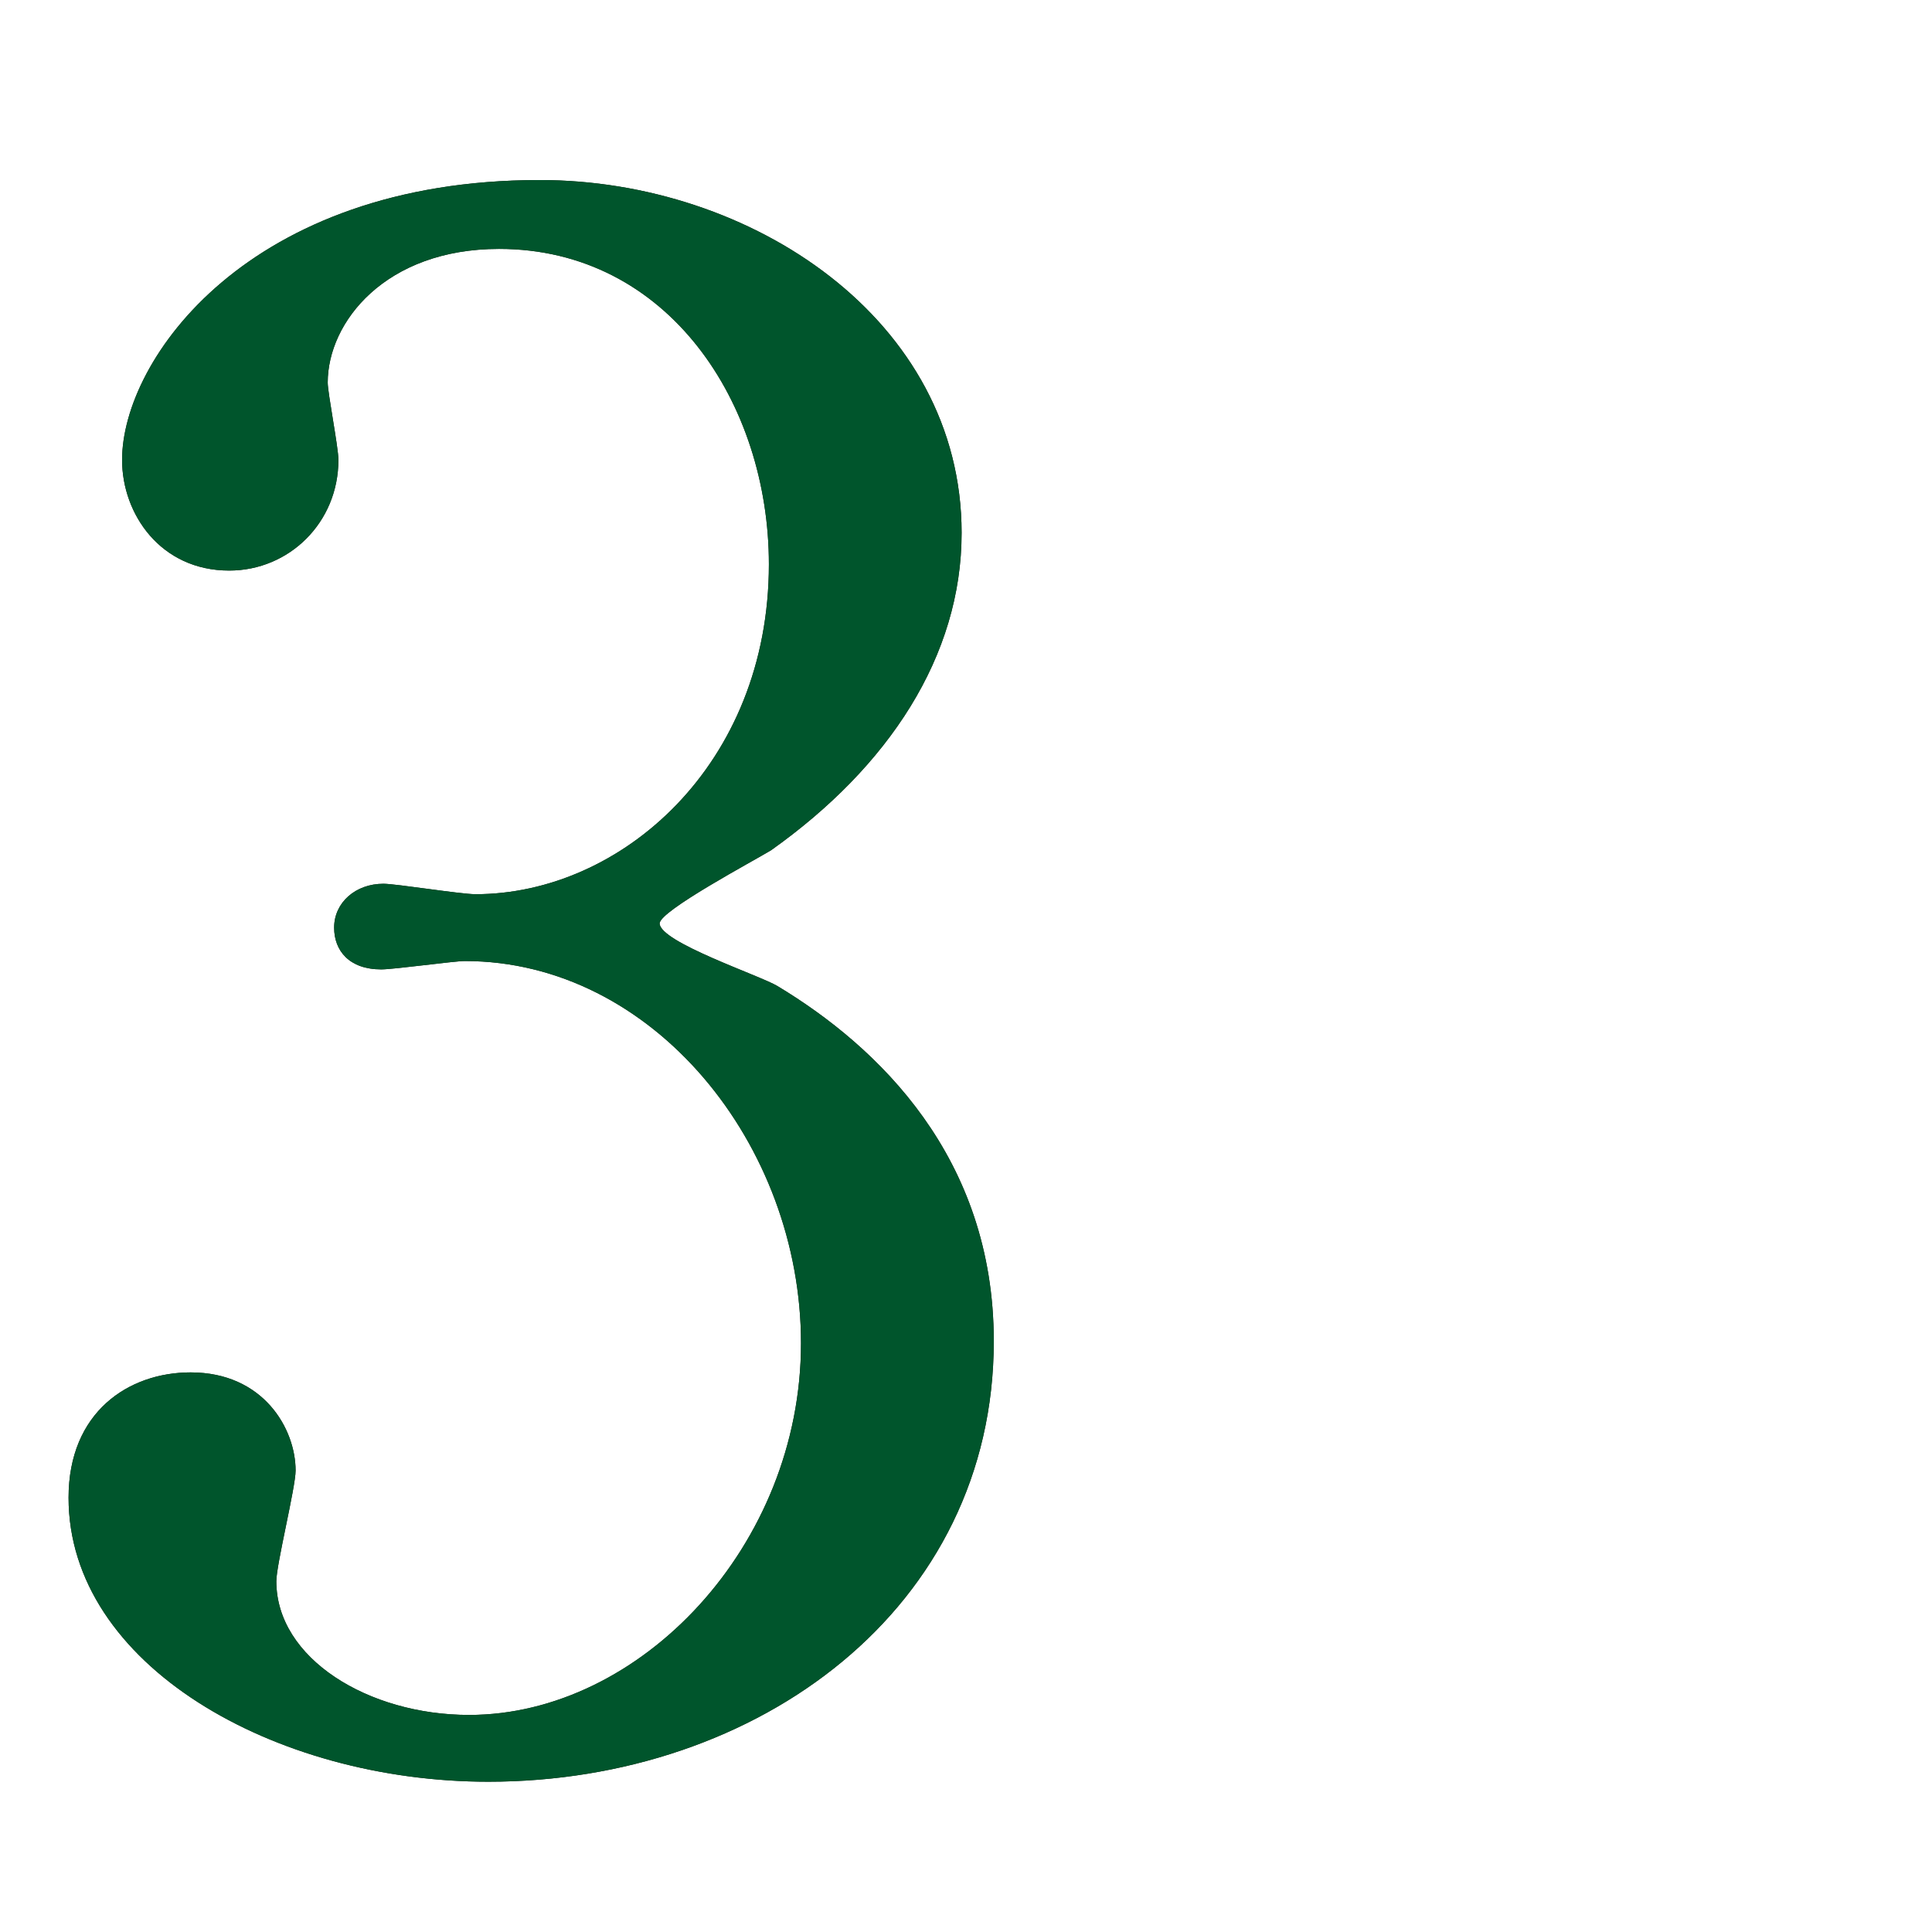
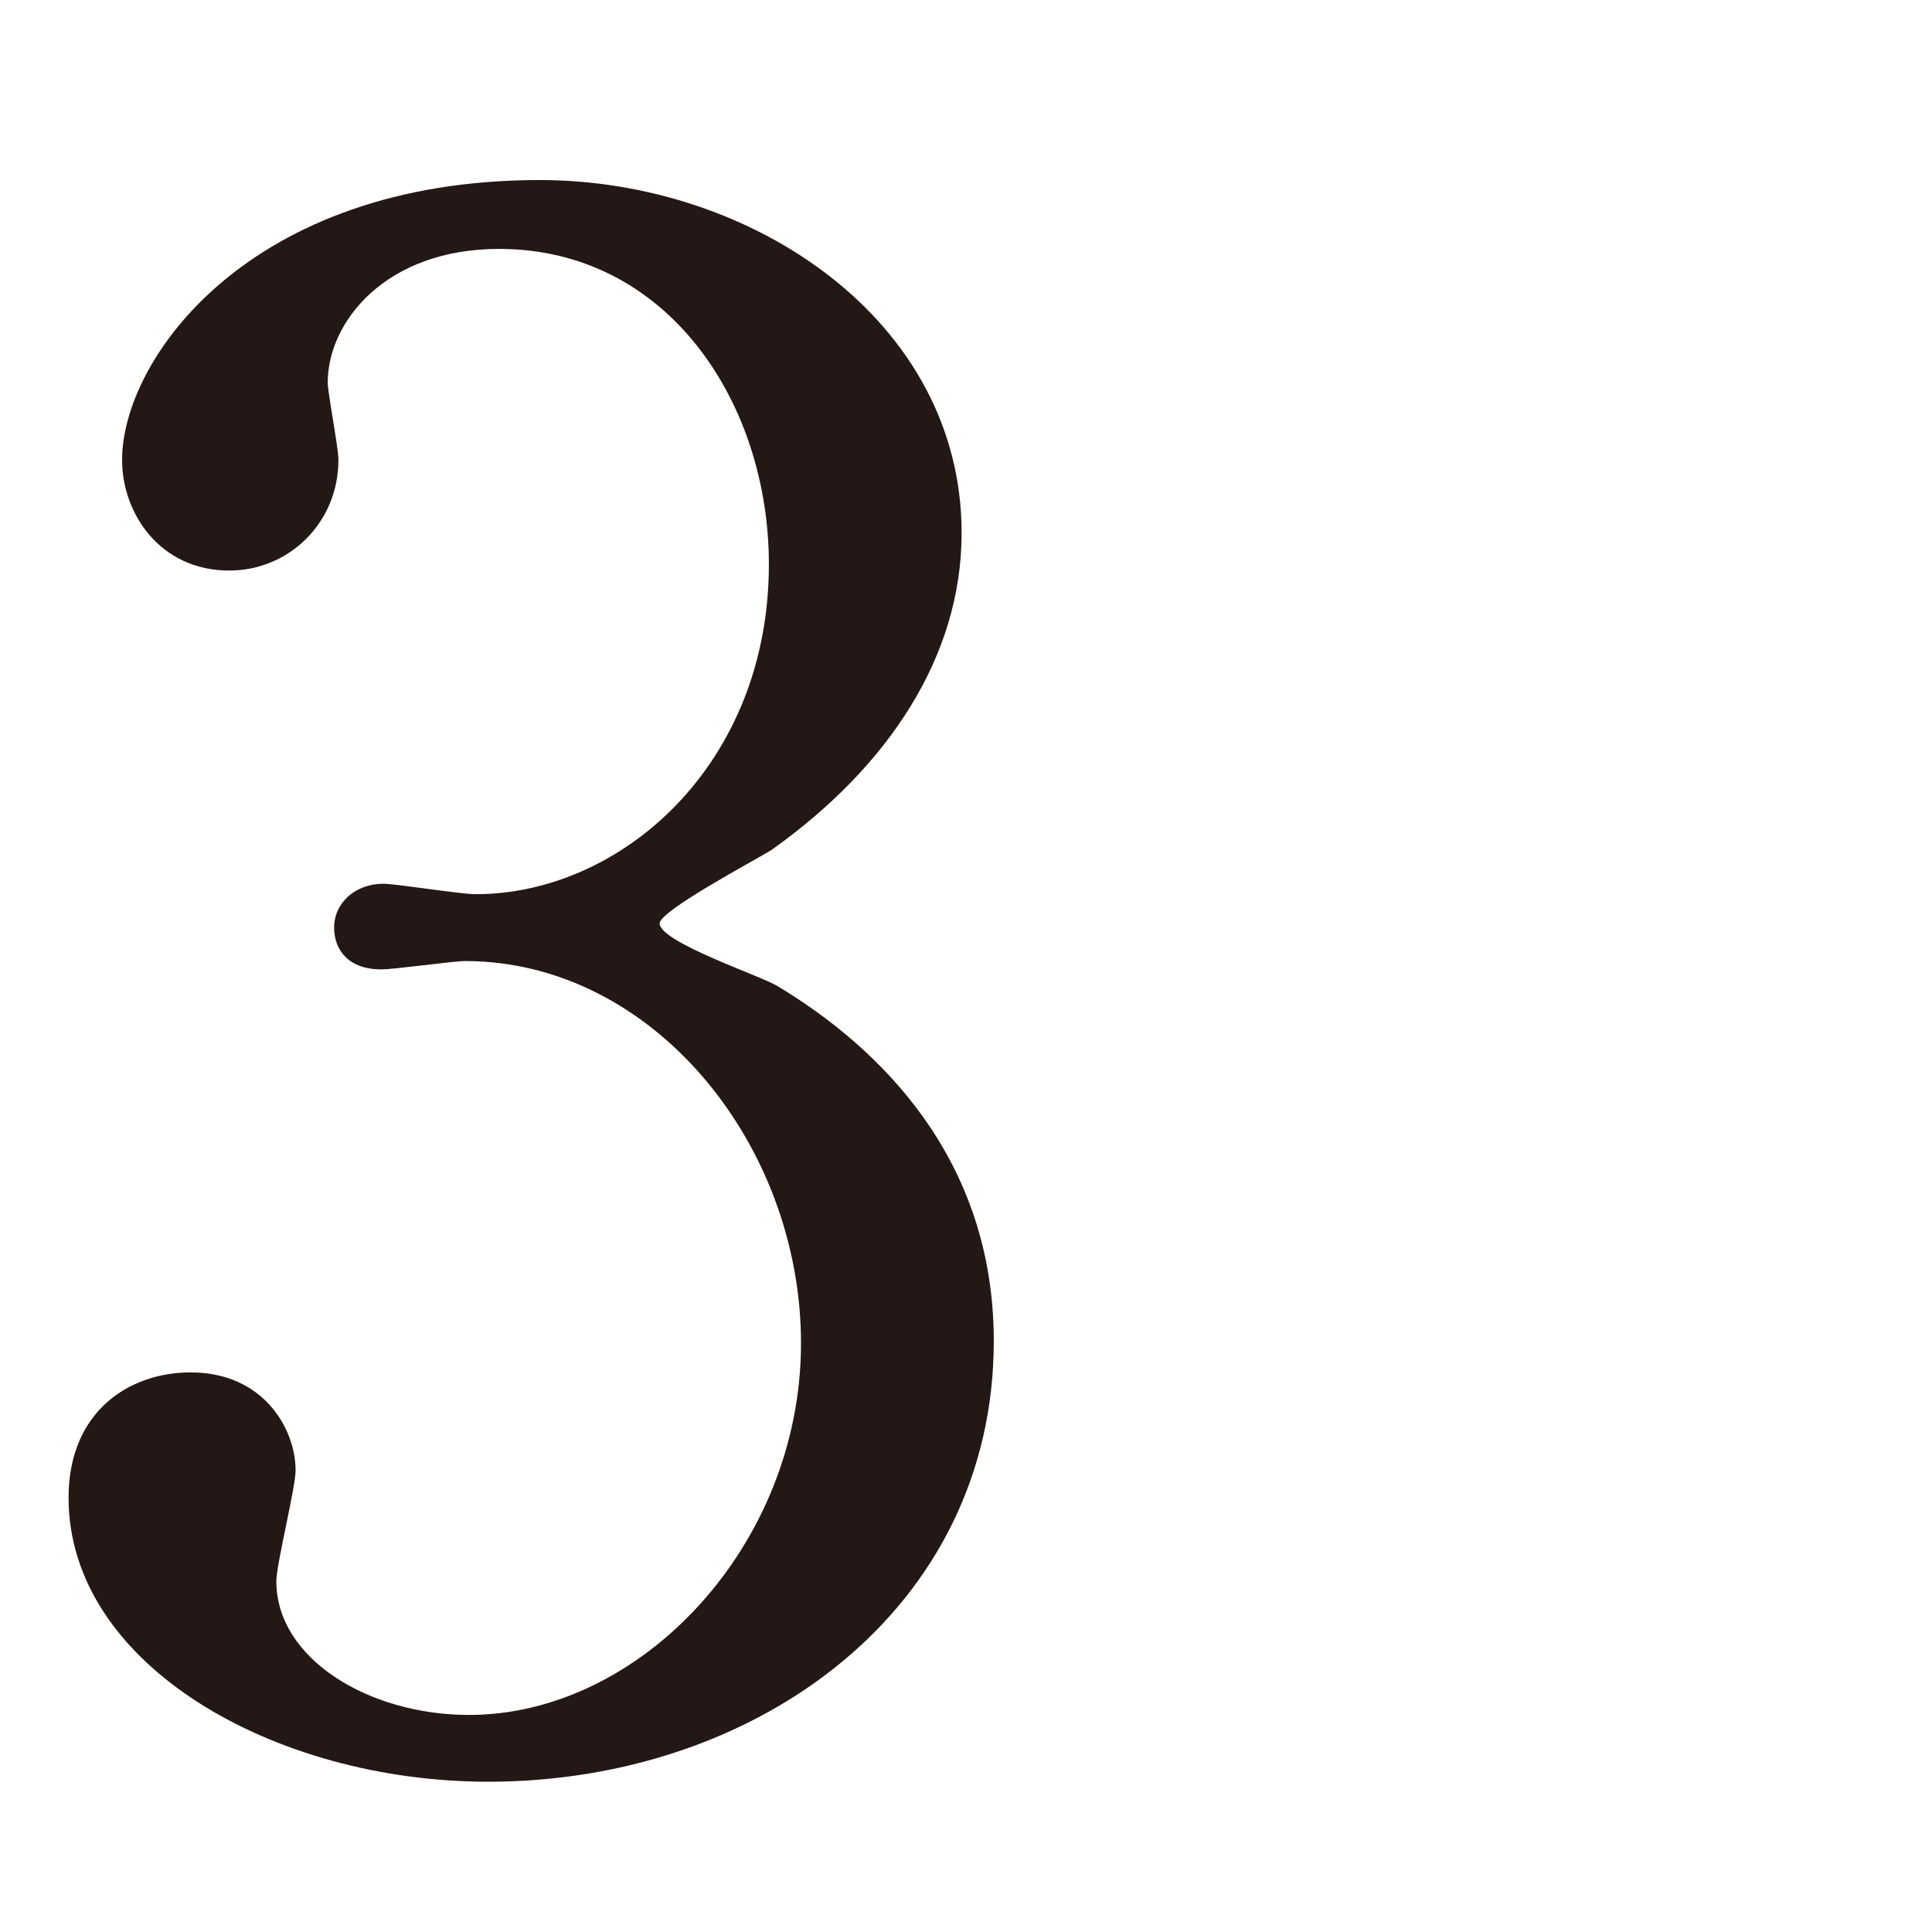
<svg xmlns="http://www.w3.org/2000/svg" viewBox="0 0 37 37">
  <defs>
    <style>.e{fill:none;}.f{fill:#00552c;}.g{fill:#231815;}.h{clip-path:url(#d);}</style>
    <clipPath id="d">
      <rect width="37" height="37" style="fill:none;" />
    </clipPath>
  </defs>
  <g id="a" />
  <g id="b">
    <g id="c">
      <g style="clip-path:url(#d);">
        <g>
          <path d="M18.416,10.205c0,2.36-1.395,4.479-3.65,6.079-.328,.2-2.133,1.16-2.133,1.4,0,.36,1.928,1,2.256,1.2,1.928,1.16,4.143,3.279,4.143,6.799,0,5.119-4.512,8.439-9.68,8.439-4.102,0-8.039-2.24-8.039-5.439,0-1.64,1.148-2.4,2.338-2.4,1.395,0,2.01,1.08,2.01,1.88,0,.32-.369,1.8-.369,2.12,0,1.48,1.764,2.56,3.691,2.56,3.281,0,6.357-3.24,6.357-7.119,0-3.799-2.83-7.319-6.439-7.319-.205,0-1.354,.16-1.6,.16-.615,0-.902-.36-.902-.8,0-.48,.41-.84,.943-.84,.246,0,1.477,.2,1.764,.2,2.789,0,5.619-2.479,5.619-6.319,0-3.08-1.928-6.039-5.168-6.039-2.174,0-3.281,1.4-3.281,2.56,0,.2,.205,1.24,.205,1.48,0,1.2-.943,2.12-2.092,2.12-1.312,0-2.051-1.08-2.051-2.12,0-1.92,2.42-5.359,7.998-5.359,4.061,0,8.08,2.68,8.08,6.759Z" style="fill:#231815;" />
-           <path d="M18.416,10.205c0,2.36-1.395,4.479-3.65,6.079-.328,.2-2.133,1.16-2.133,1.4,0,.36,1.928,1,2.256,1.2,1.928,1.16,4.143,3.279,4.143,6.799,0,5.119-4.512,8.439-9.68,8.439-4.102,0-8.039-2.24-8.039-5.439,0-1.64,1.148-2.4,2.338-2.4,1.395,0,2.01,1.08,2.01,1.88,0,.32-.369,1.8-.369,2.12,0,1.48,1.764,2.56,3.691,2.56,3.281,0,6.357-3.24,6.357-7.119,0-3.799-2.83-7.319-6.439-7.319-.205,0-1.354,.16-1.6,.16-.615,0-.902-.36-.902-.8,0-.48,.41-.84,.943-.84,.246,0,1.477,.2,1.764,.2,2.789,0,5.619-2.479,5.619-6.319,0-3.08-1.928-6.039-5.168-6.039-2.174,0-3.281,1.4-3.281,2.56,0,.2,.205,1.24,.205,1.48,0,1.2-.943,2.12-2.092,2.12-1.312,0-2.051-1.08-2.051-2.12,0-1.92,2.42-5.359,7.998-5.359,4.061,0,8.08,2.68,8.08,6.759Z" style="fill:#00552c;" />
        </g>
      </g>
    </g>
  </g>
</svg>